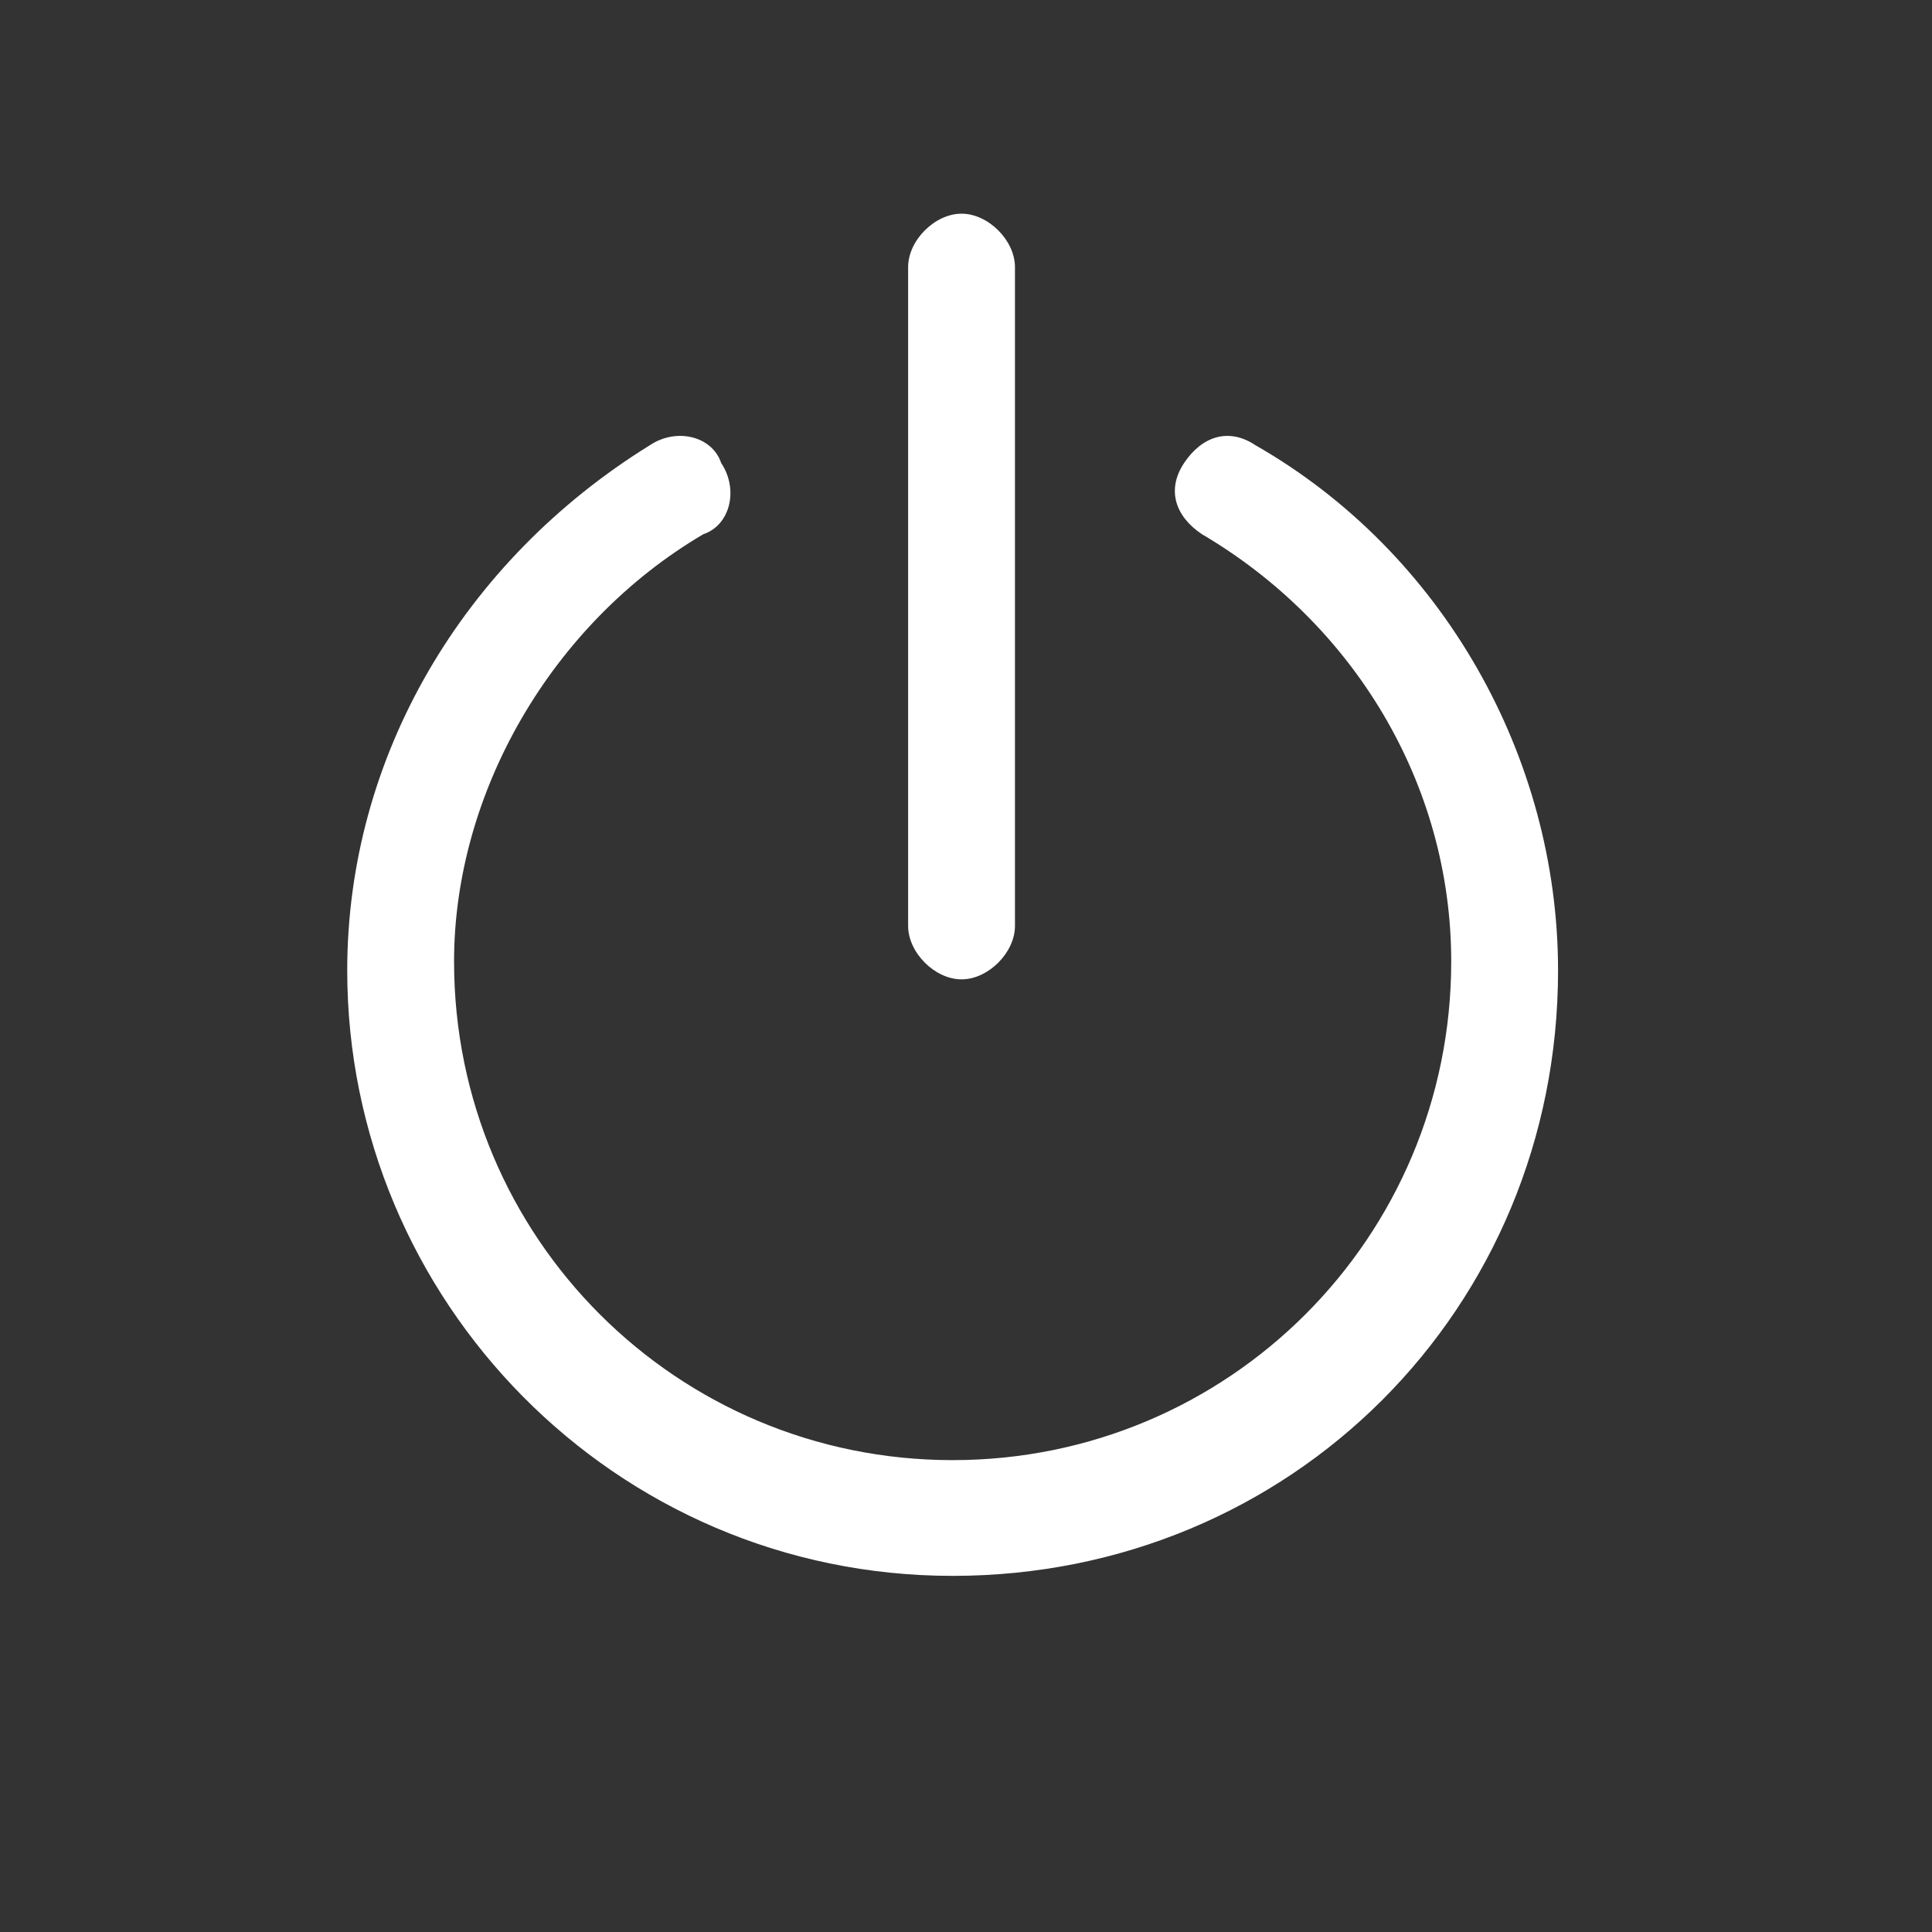
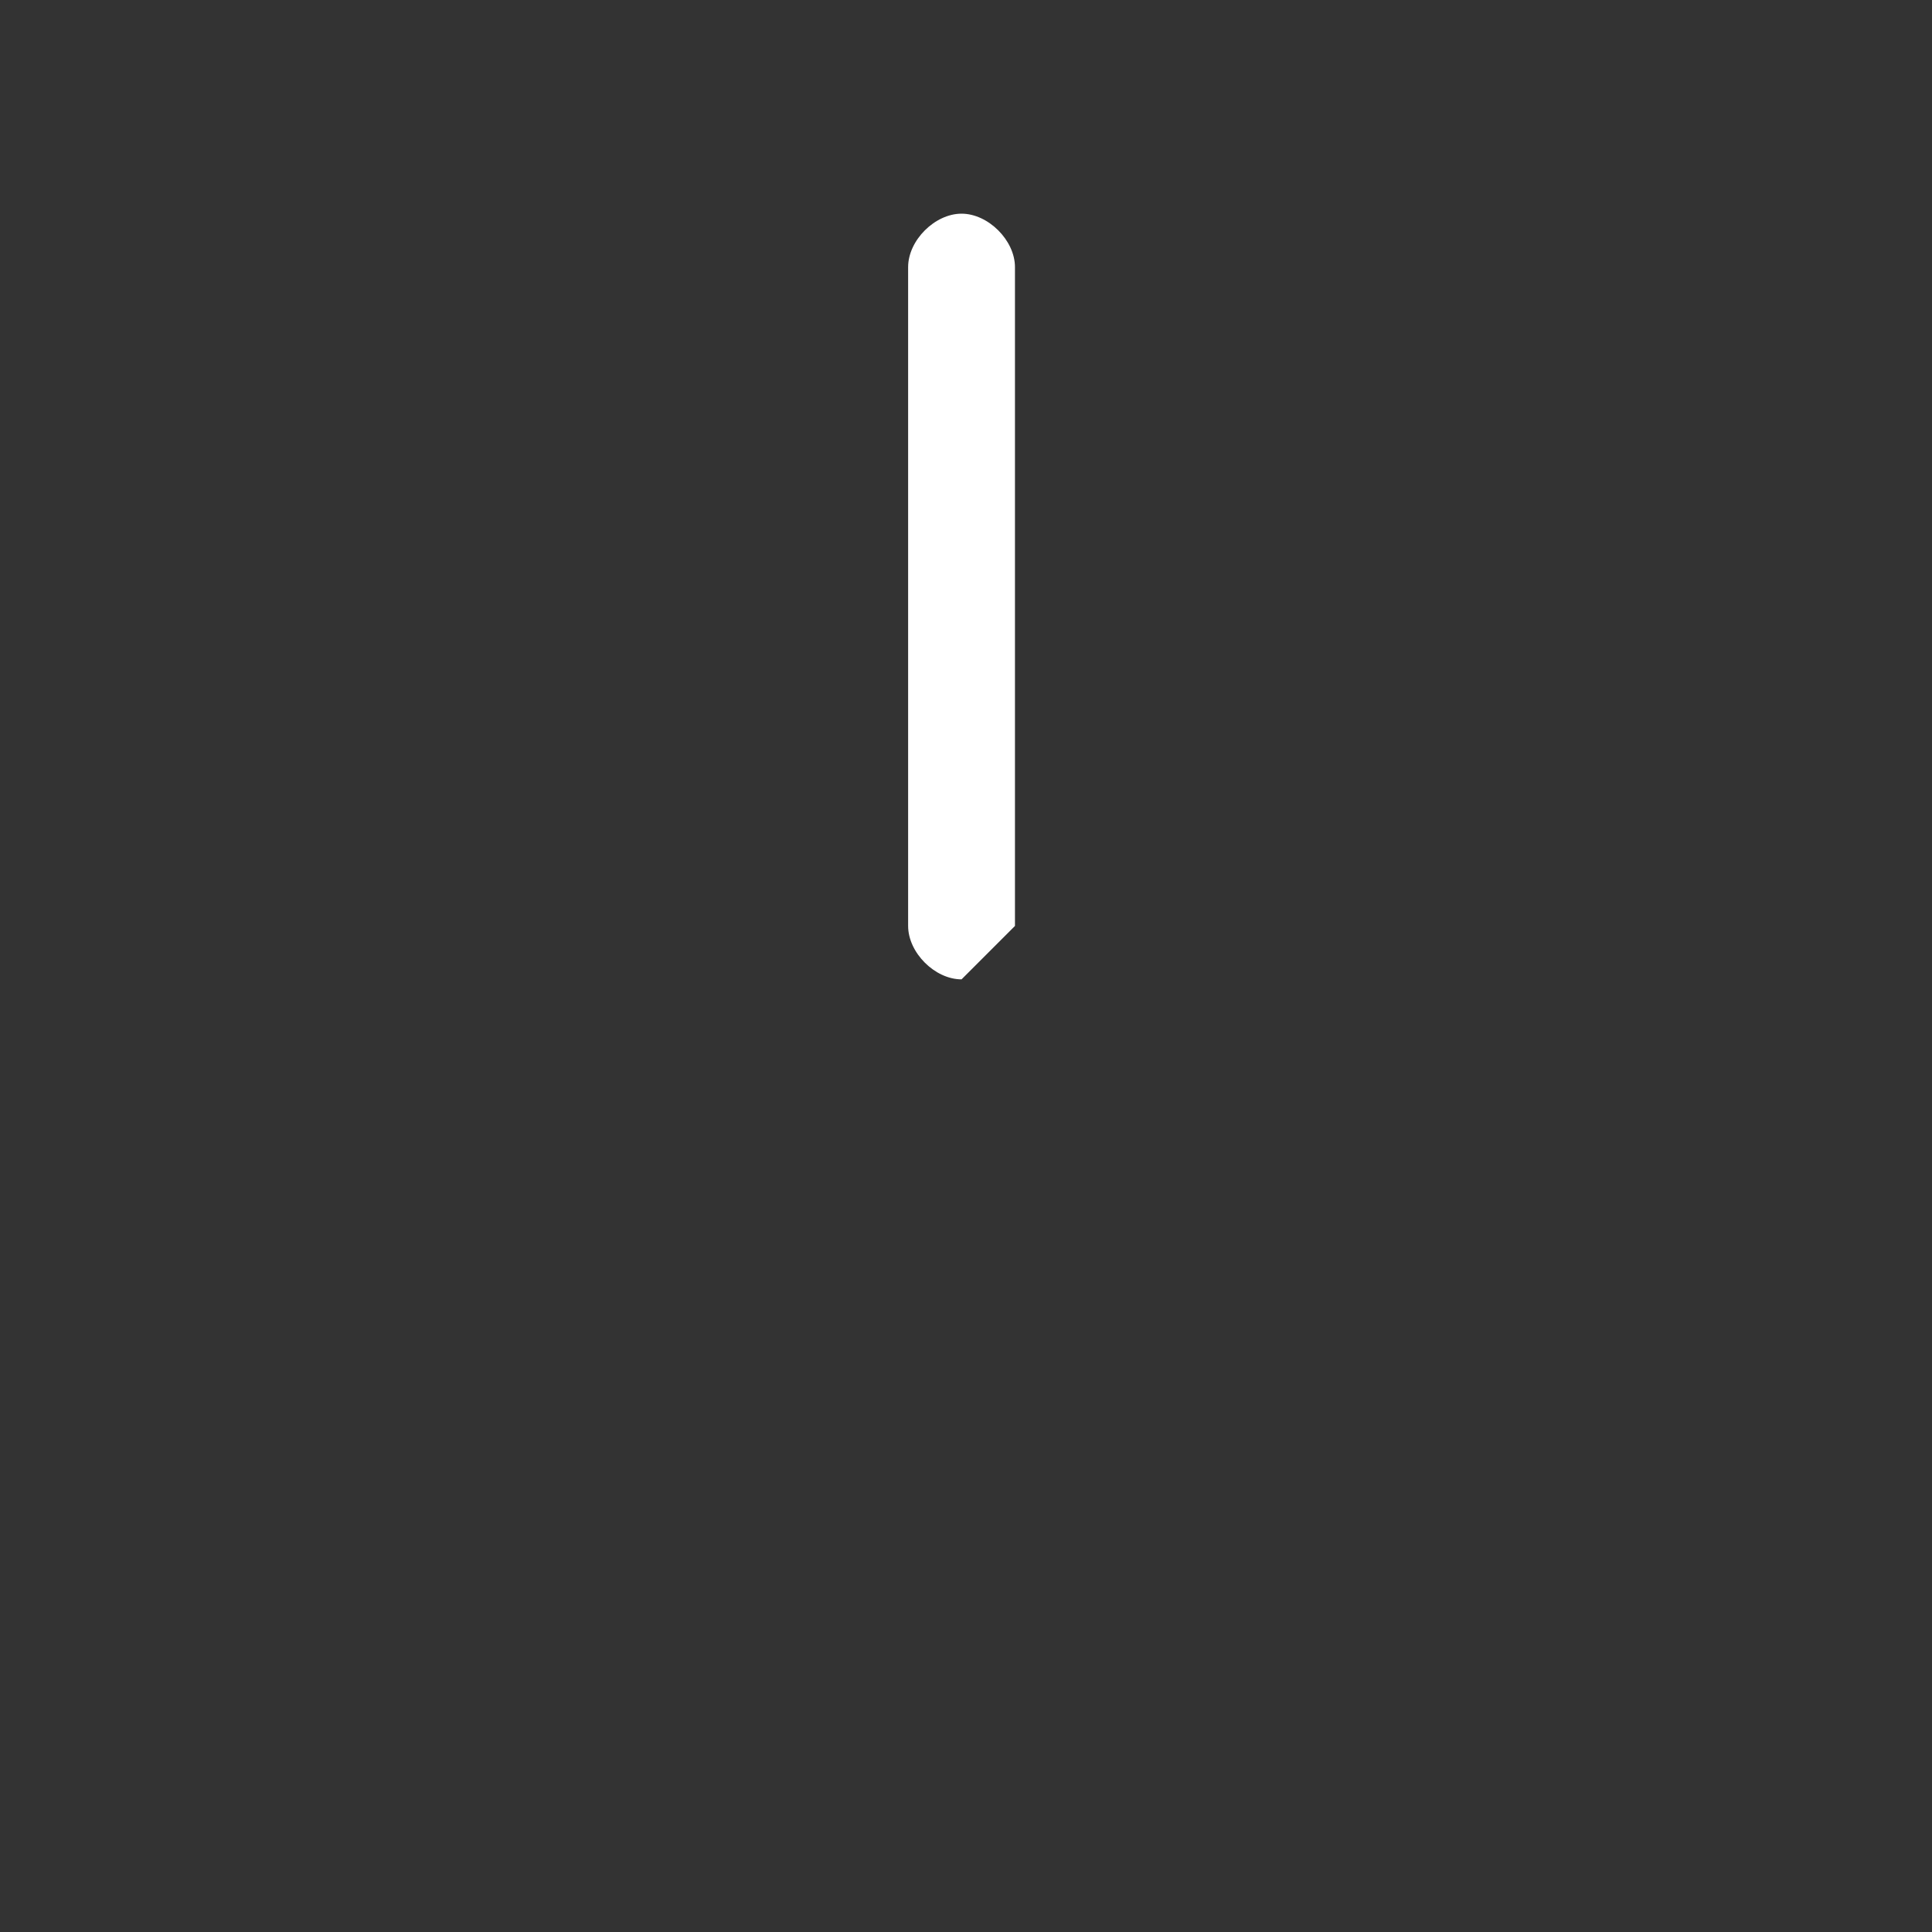
<svg xmlns="http://www.w3.org/2000/svg" id="Layer_1" x="0px" y="0px" viewBox="0 0 21.7 21.7" style="enable-background:new 0 0 21.7 21.7;" xml:space="preserve">
  <rect x="0" y="0" width="21.7" height="21.7" fill="#333333" stroke="none" />
  <style type="text/css">
	.st0{fill:none;}
	.st1{fill:#FFFFFF;}
</style>
  <title>Installations</title>
  <g>
-     <path class="st0" d="M10.8,21.6c6,0,10.8-4.9,10.8-10.8c0-6-4.9-10.8-10.8-10.8C4.8,0,0,4.9,0,10.8C-0.1,16.7,4.8,21.6,10.8,21.6z" />
-   </g>
-   <path class="st1" d="M10.7,17.7c-3.8,0-6.8-3.1-6.8-6.8c0-2.4,1.3-4.6,3.4-5.9C7.6,4.8,8,4.9,8.1,5.2C8.3,5.5,8.2,5.9,7.9,6  c-1.7,1-2.8,2.9-2.8,4.8c0,3.1,2.5,5.6,5.6,5.6s5.6-2.5,5.6-5.6c0-2-1.1-3.8-2.8-4.8c-0.3-0.2-0.4-0.5-0.2-0.8s0.5-0.4,0.8-0.2  c2.1,1.2,3.4,3.5,3.4,5.9C17.5,14.7,14.5,17.7,10.7,17.7z" />
-   <path class="st1" d="M10.8,11c-0.3,0-0.6-0.3-0.6-0.6V3c0-0.3,0.3-0.6,0.6-0.6s0.6,0.3,0.6,0.6v7.4C11.4,10.7,11.1,11,10.8,11z" />
+     </g>
+   <path class="st1" d="M10.8,11c-0.3,0-0.6-0.3-0.6-0.6V3c0-0.3,0.3-0.6,0.6-0.6s0.6,0.3,0.6,0.6v7.4z" />
</svg>